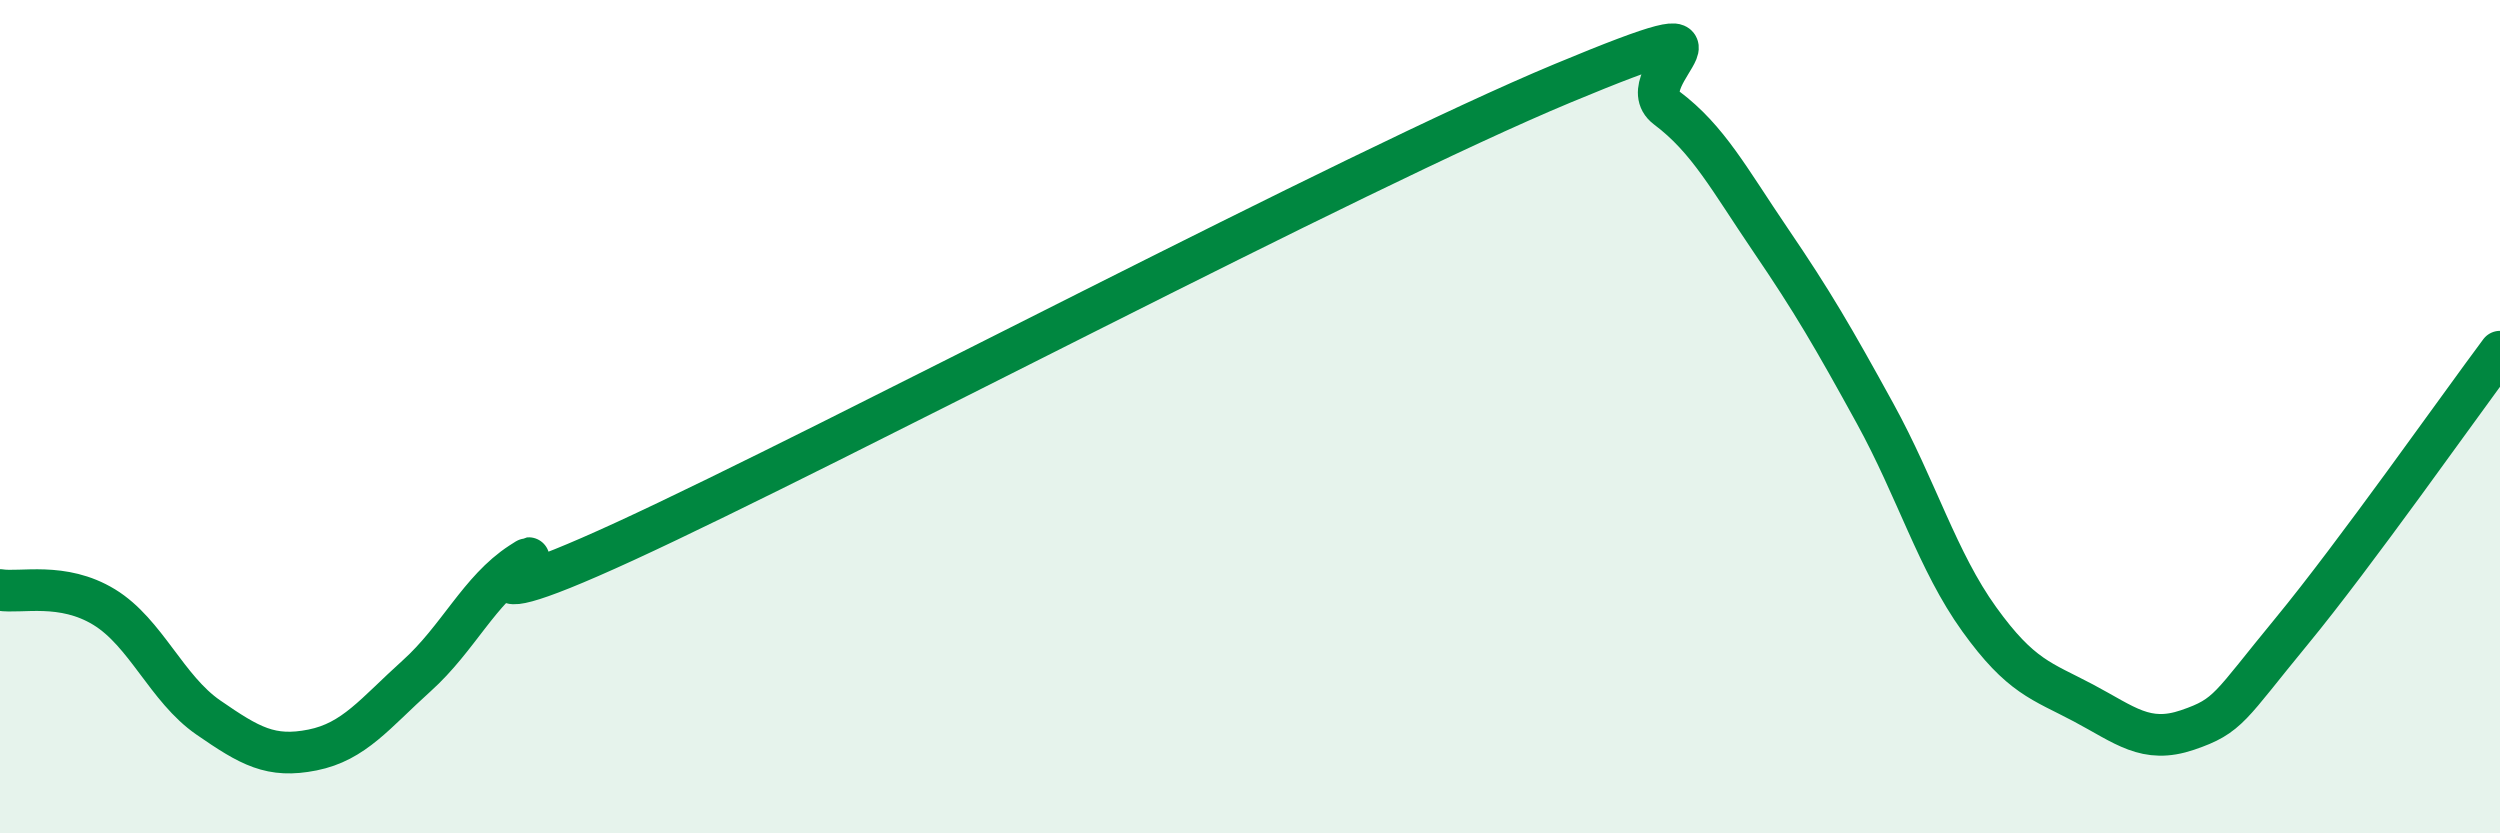
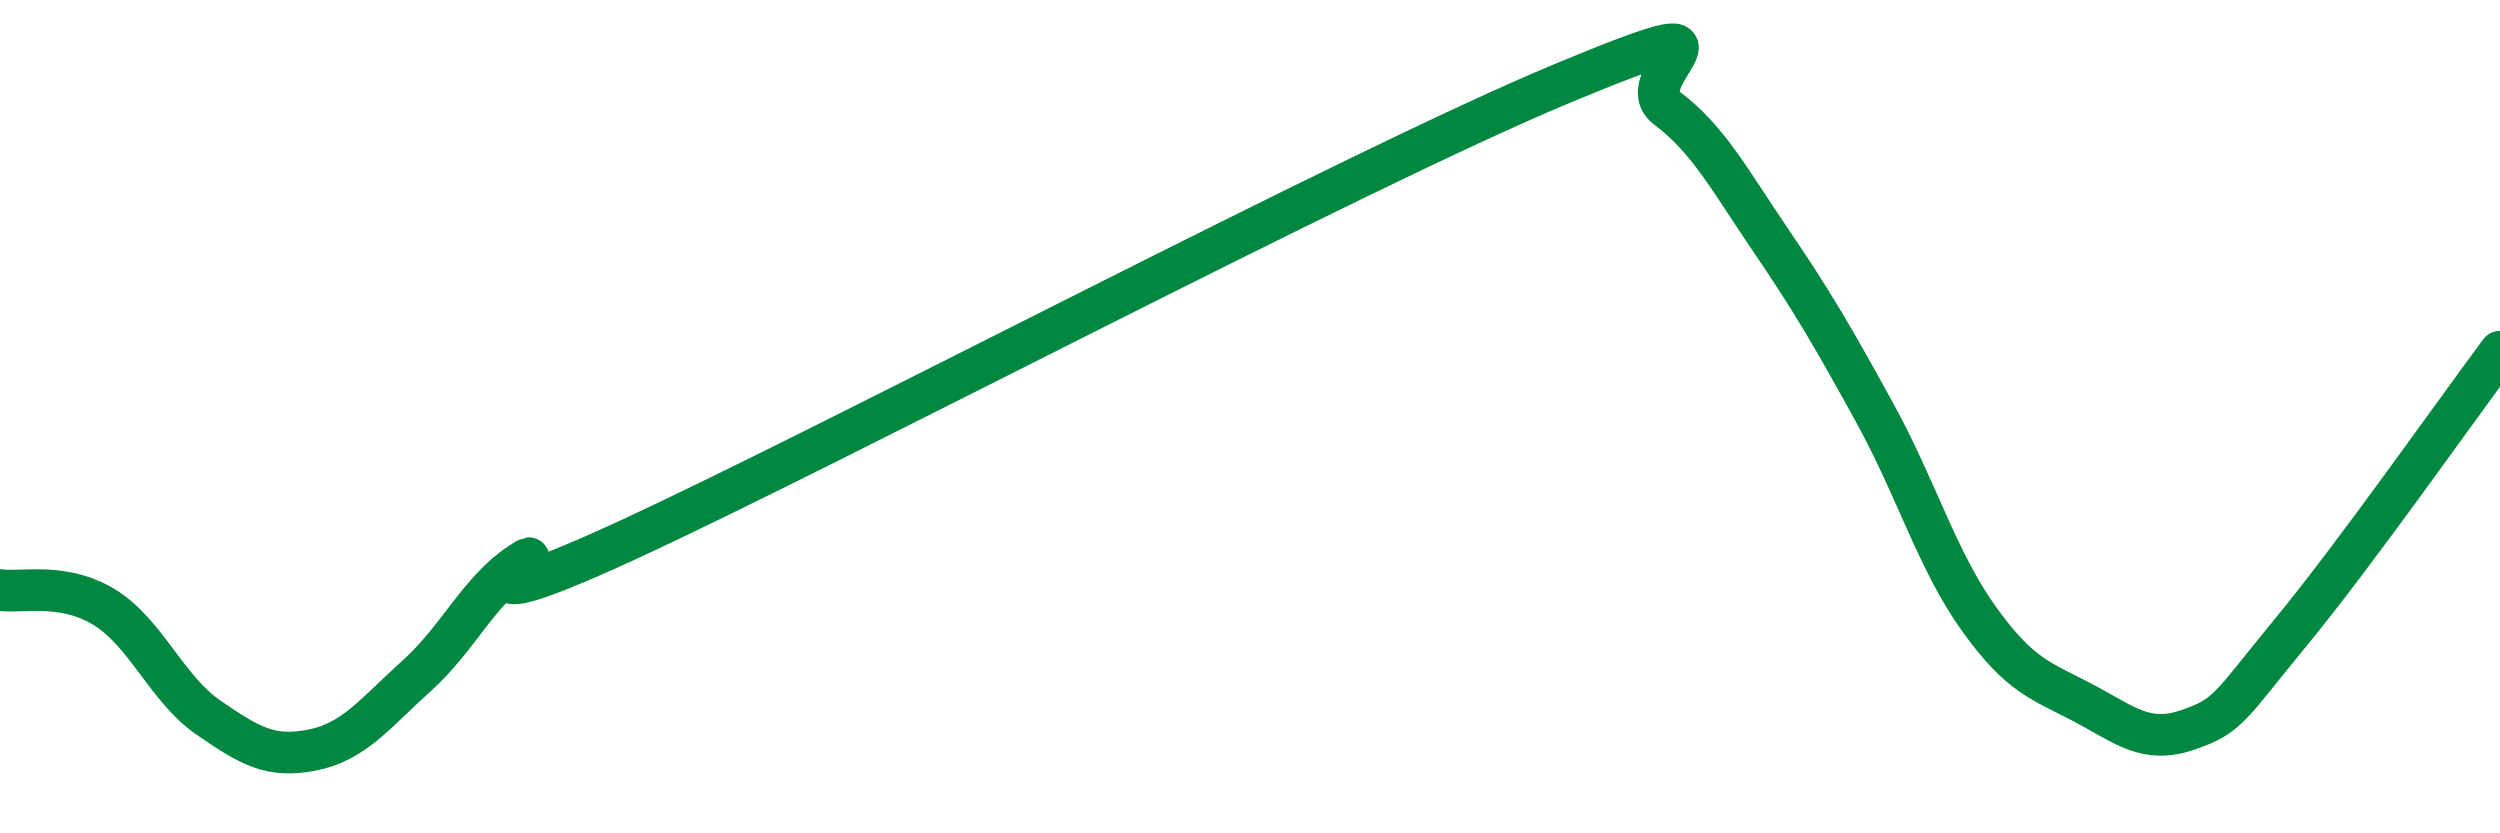
<svg xmlns="http://www.w3.org/2000/svg" width="60" height="20" viewBox="0 0 60 20">
-   <path d="M 0,14.16 C 0.5,14.24 1.5,13.96 2.5,14.57 C 3.5,15.18 4,16.53 5,17.22 C 6,17.91 6.5,18.2 7.5,18 C 8.5,17.8 9,17.12 10,16.22 C 11,15.32 11.5,14.16 12.5,13.51 C 13.5,12.86 10,15.29 15,12.99 C 20,10.69 32.5,4.08 37.5,2 C 42.5,-0.08 39,1.84 40,2.59 C 41,3.34 41.5,4.3 42.5,5.77 C 43.5,7.24 44,8.1 45,9.92 C 46,11.74 46.5,13.47 47.5,14.86 C 48.5,16.25 49,16.34 50,16.87 C 51,17.4 51.5,17.86 52.5,17.52 C 53.5,17.18 53.5,16.97 55,15.15 C 56.5,13.33 59,9.78 60,8.44L60 20L0 20Z" fill="#008740" opacity="0.1" stroke-linecap="round" stroke-linejoin="round" />
  <path d="M 0,14.16 C 0.5,14.24 1.5,13.96 2.5,14.57 C 3.5,15.18 4,16.53 5,17.22 C 6,17.91 6.5,18.2 7.5,18 C 8.5,17.8 9,17.12 10,16.22 C 11,15.32 11.5,14.16 12.5,13.51 C 13.5,12.86 10,15.29 15,12.99 C 20,10.69 32.5,4.08 37.5,2 C 42.5,-0.08 39,1.84 40,2.59 C 41,3.34 41.5,4.3 42.5,5.77 C 43.5,7.24 44,8.1 45,9.92 C 46,11.74 46.5,13.47 47.5,14.86 C 48.5,16.25 49,16.34 50,16.87 C 51,17.4 51.5,17.86 52.5,17.52 C 53.5,17.18 53.5,16.97 55,15.15 C 56.5,13.33 59,9.78 60,8.44" stroke="#008740" stroke-width="1" fill="none" stroke-linecap="round" stroke-linejoin="round" />
</svg>